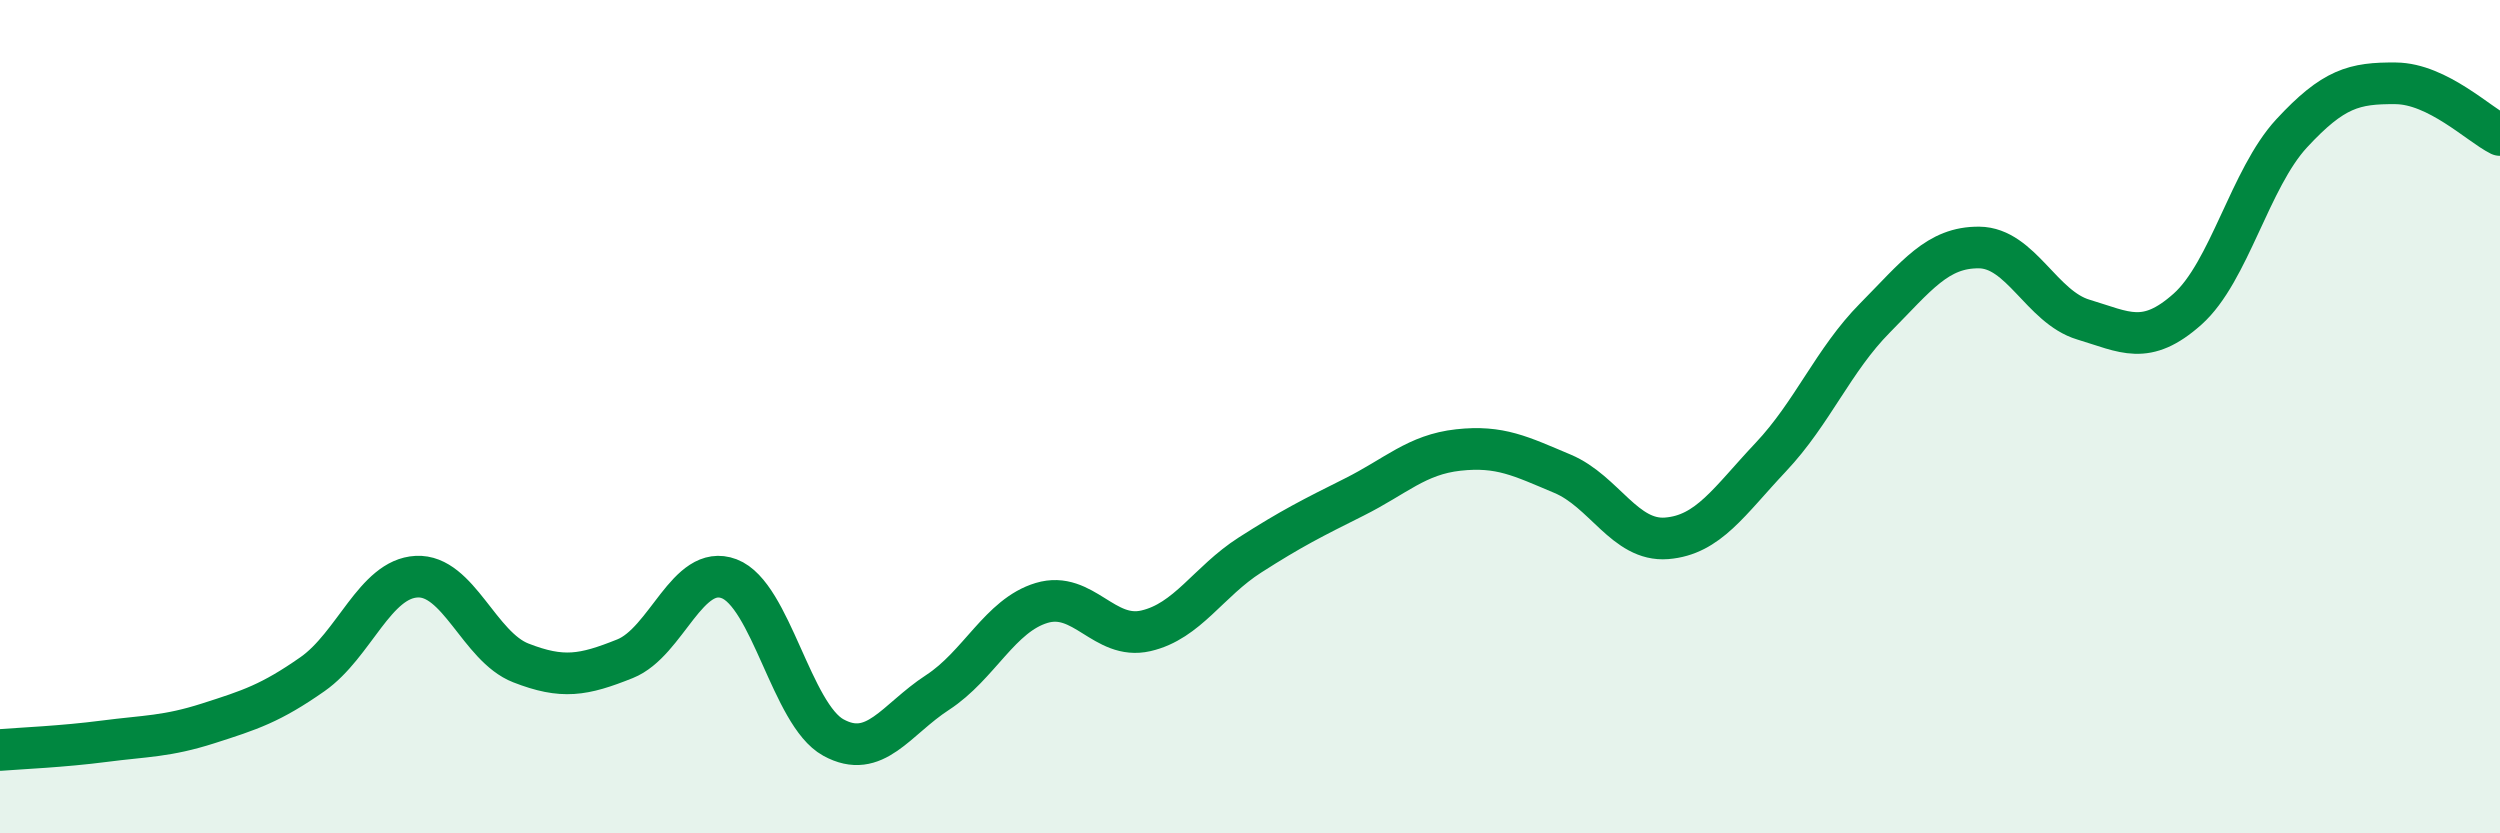
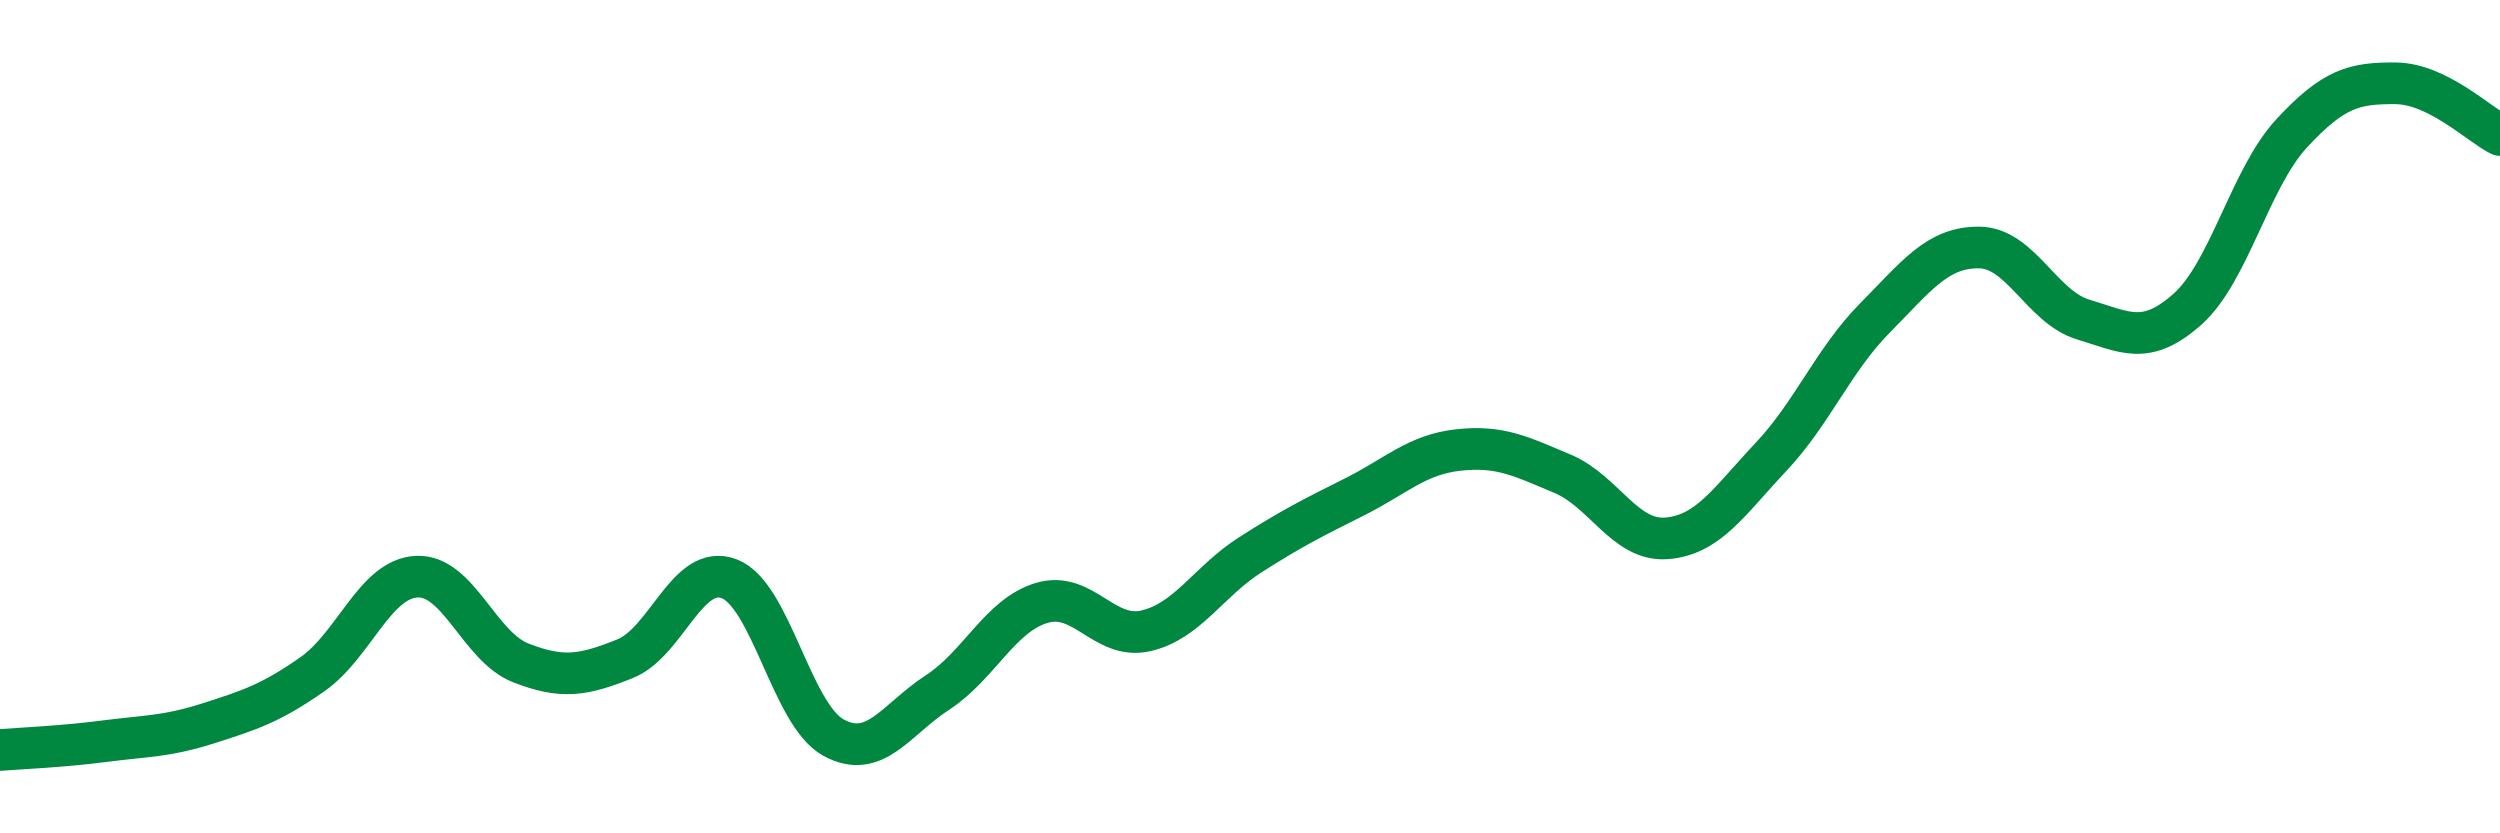
<svg xmlns="http://www.w3.org/2000/svg" width="60" height="20" viewBox="0 0 60 20">
-   <path d="M 0,18 C 0.5,17.96 1.5,17.92 2.5,17.79 C 3.5,17.66 4,17.68 5,17.36 C 6,17.04 6.5,16.88 7.5,16.18 C 8.5,15.48 9,13.89 10,13.84 C 11,13.79 11.5,15.52 12.5,15.91 C 13.5,16.3 14,16.21 15,15.81 C 16,15.41 16.5,13.51 17.5,13.89 C 18.5,14.27 19,17.15 20,17.7 C 21,18.25 21.5,17.27 22.5,16.62 C 23.5,15.97 24,14.77 25,14.47 C 26,14.17 26.5,15.37 27.5,15.14 C 28.5,14.91 29,13.96 30,13.32 C 31,12.68 31.5,12.43 32.5,11.93 C 33.5,11.43 34,10.91 35,10.8 C 36,10.69 36.5,10.95 37.5,11.37 C 38.5,11.79 39,13 40,12.92 C 41,12.84 41.5,12.03 42.5,10.97 C 43.5,9.91 44,8.64 45,7.63 C 46,6.62 46.5,5.93 47.5,5.94 C 48.5,5.95 49,7.37 50,7.67 C 51,7.97 51.5,8.31 52.5,7.42 C 53.5,6.53 54,4.28 55,3.2 C 56,2.12 56.5,1.99 57.5,2 C 58.5,2.01 59.5,2.99 60,3.24L60 20L0 20Z" fill="#008740" opacity="0.1" stroke-linecap="round" stroke-linejoin="round" />
  <path d="M 0,18 C 0.5,17.96 1.5,17.92 2.5,17.79 C 3.5,17.66 4,17.68 5,17.36 C 6,17.04 6.5,16.88 7.5,16.18 C 8.5,15.48 9,13.89 10,13.84 C 11,13.79 11.5,15.52 12.5,15.91 C 13.5,16.3 14,16.21 15,15.81 C 16,15.41 16.5,13.51 17.5,13.89 C 18.5,14.27 19,17.15 20,17.7 C 21,18.25 21.5,17.27 22.5,16.62 C 23.5,15.97 24,14.77 25,14.47 C 26,14.17 26.5,15.37 27.5,15.14 C 28.5,14.91 29,13.96 30,13.32 C 31,12.68 31.5,12.43 32.5,11.93 C 33.5,11.43 34,10.91 35,10.8 C 36,10.69 36.5,10.95 37.5,11.37 C 38.5,11.79 39,13 40,12.92 C 41,12.84 41.5,12.03 42.5,10.97 C 43.5,9.91 44,8.64 45,7.63 C 46,6.62 46.5,5.93 47.5,5.94 C 48.5,5.95 49,7.37 50,7.67 C 51,7.97 51.5,8.31 52.5,7.42 C 53.5,6.53 54,4.28 55,3.2 C 56,2.12 56.5,1.99 57.5,2 C 58.5,2.01 59.5,2.99 60,3.24" stroke="#008740" stroke-width="1" fill="none" stroke-linecap="round" stroke-linejoin="round" />
</svg>